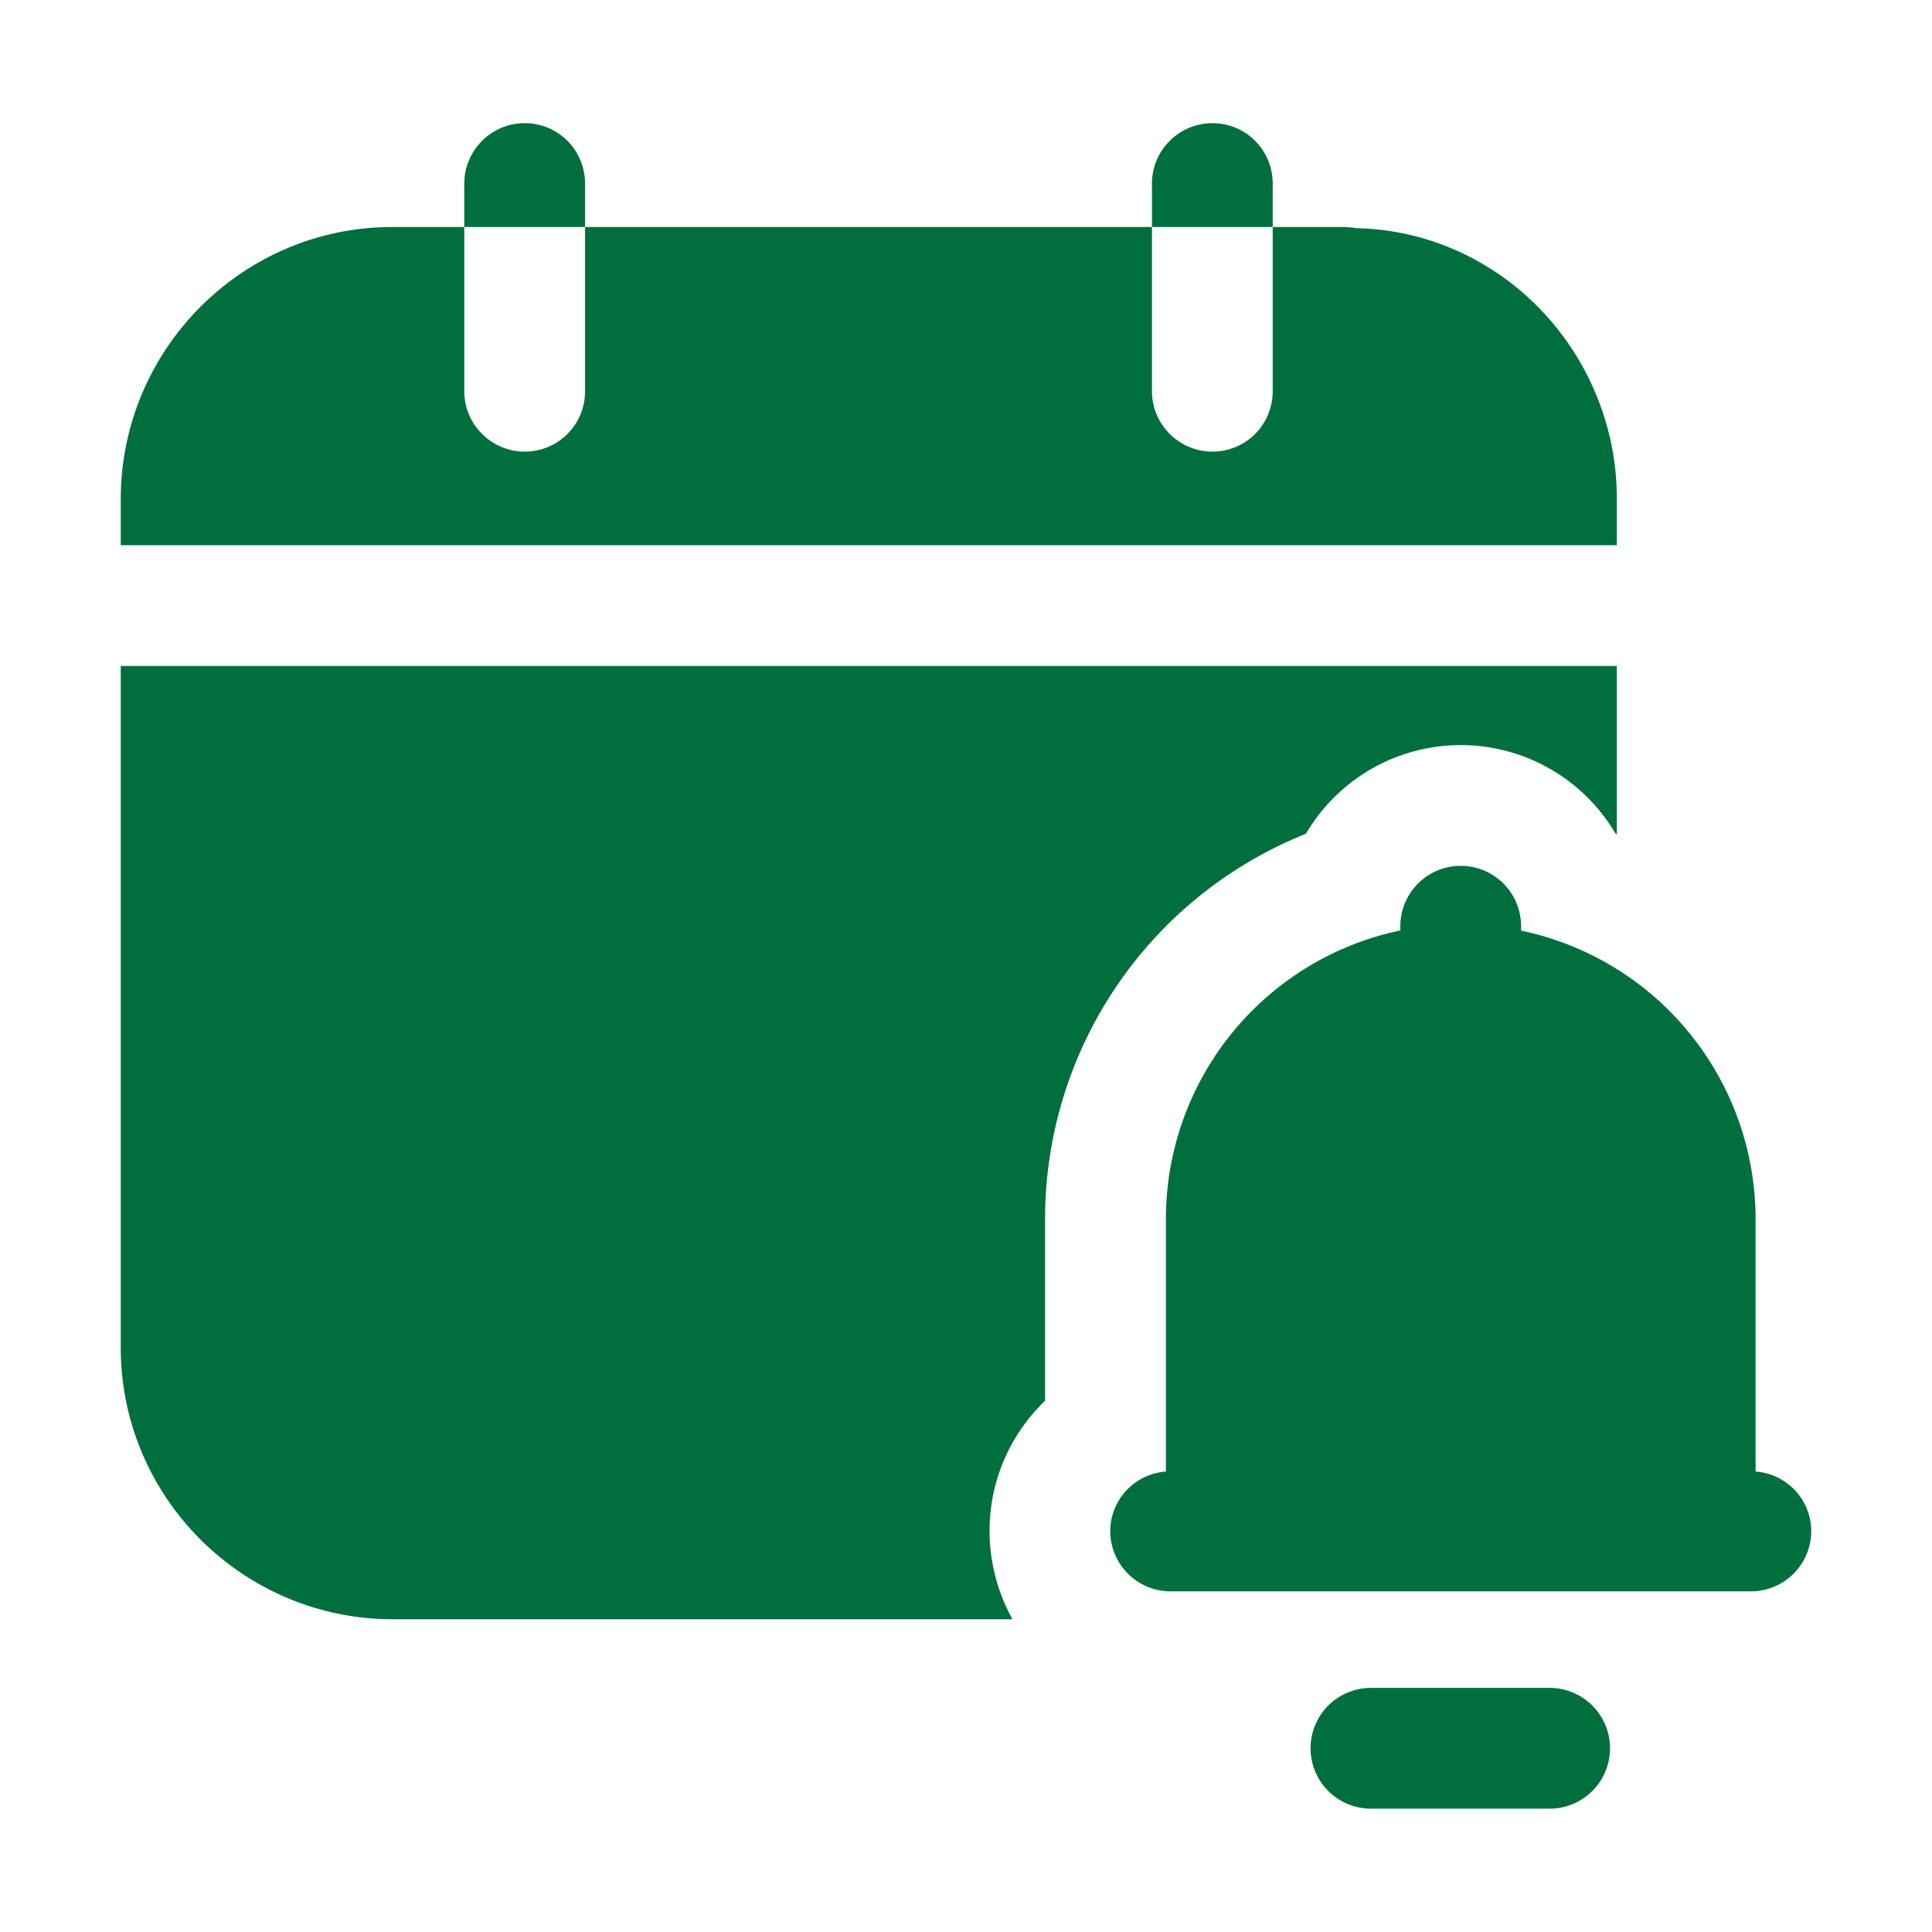
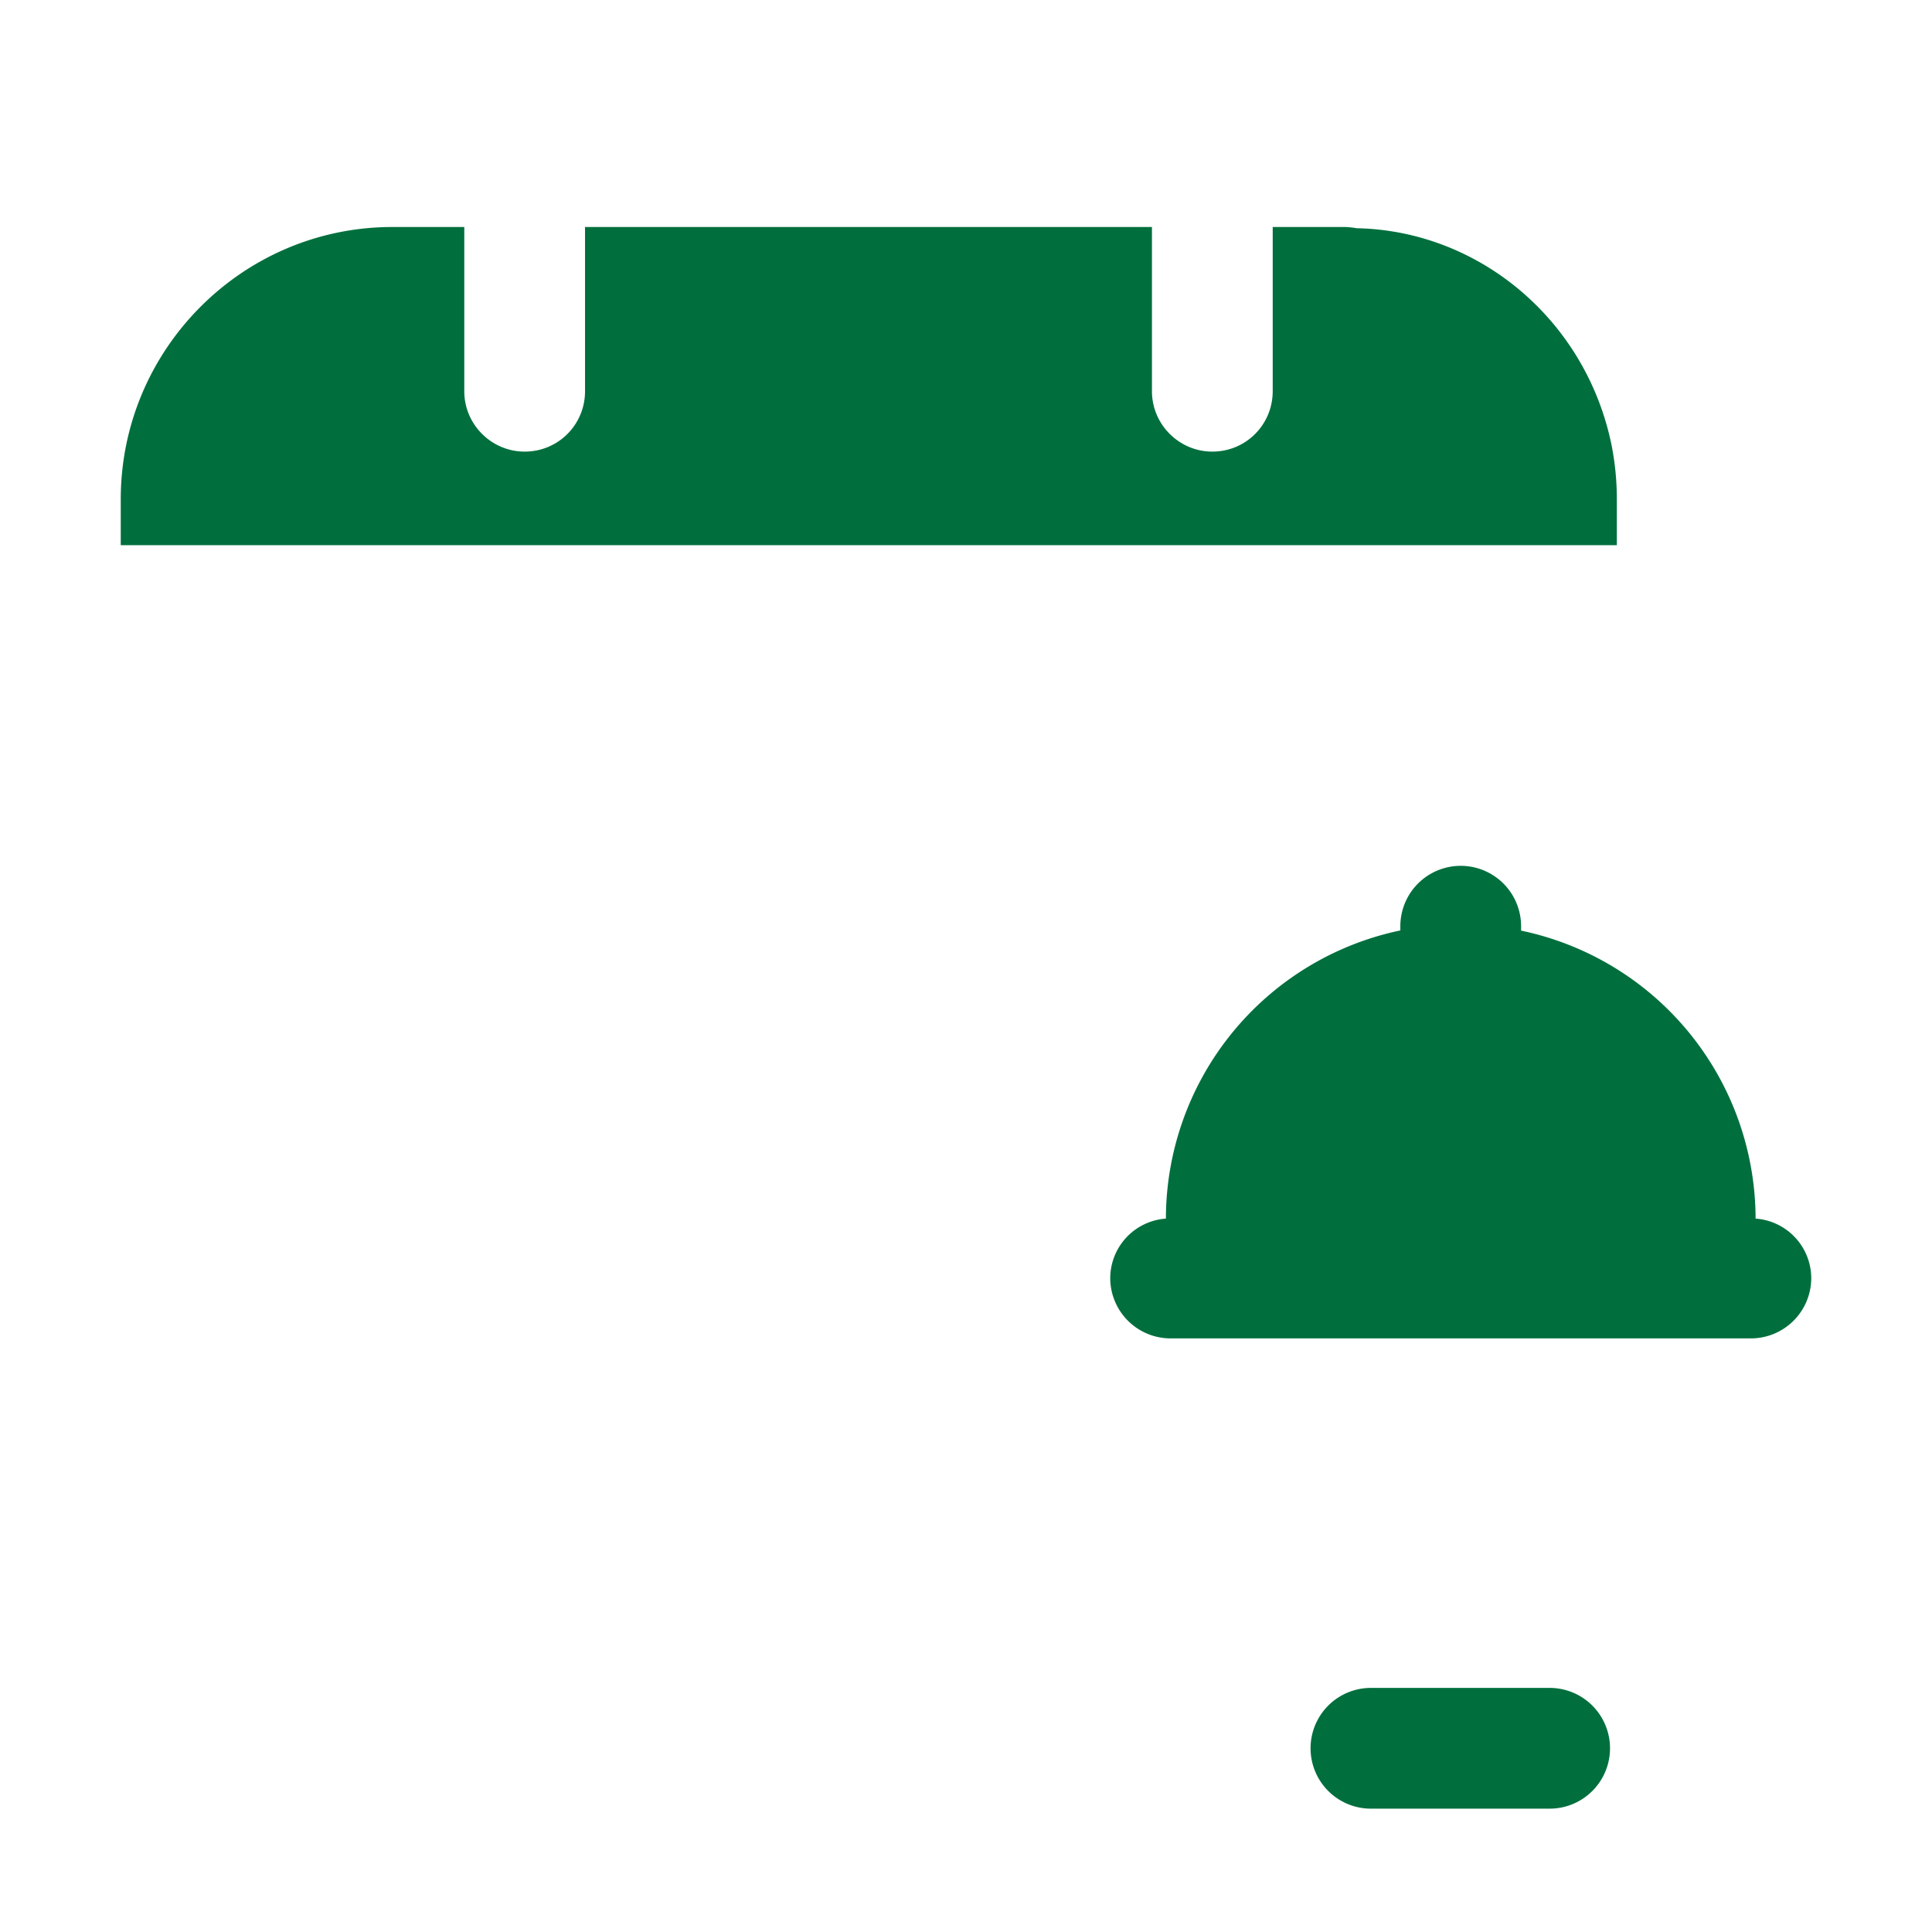
<svg xmlns="http://www.w3.org/2000/svg" version="1.1" width="512" height="512" x="0" y="0" viewBox="0 0 32 32" style="enable-background:new 0 0 512 512" xml:space="preserve">
  <g>
-     <path d="M29.078 24.374v-4.19a4.882 4.882 0 0 0-3.884-4.77v-.073a1 1 0 1 0-2 0v.07a4.884 4.884 0 0 0-3.883 4.773v4.19a.992.992 0 0 0-.922.984 1 1 0 0 0 1 1H29a1 1 0 0 0 1-1 .992.992 0 0 0-.922-.984zM25.667 29.957a1 1 0 1 0 0-2h-2.96a1 1 0 1 0 0 2zM26.78 8.27c0-.31-.03-.61-.09-.91-.43-2.07-2.2-3.54-4.22-3.58-.05-.01-.15-.02-.2-.02h-1.19v2.72c0 .55-.44 1-1 1-.55 0-1-.45-1-1V3.76H9.69v2.72c0 .55-.44 1-1 1-.55 0-1-.45-1-1V3.76H6.48C4.01 3.77 2 5.79 2 8.27v.76h24.78z" fill="#006f3d" opacity="1" data-original="#000000" />
-     <path d="M6.51 26.82h10.26c-.24-.43-.38-.94-.38-1.46 0-.85.35-1.61.92-2.16v-3.02a6.87 6.87 0 0 1 4.32-6.37 2.974 2.974 0 0 1 5.13 0c.01 0 .01.01.02.01v-2.79H2v11.29c0 2.48 2.02 4.5 4.51 4.5zM9.69 3.04c0-.55-.44-1-1-1-.55 0-1 .45-1 1v.72h2zM21.08 3.04c0-.55-.44-1-1-1-.55 0-1 .45-1 1v.72h2z" fill="#006f3d" opacity="1" data-original="#000000" />
+     <path d="M29.078 24.374v-4.19a4.882 4.882 0 0 0-3.884-4.77v-.073a1 1 0 1 0-2 0v.07a4.884 4.884 0 0 0-3.883 4.773a.992.992 0 0 0-.922.984 1 1 0 0 0 1 1H29a1 1 0 0 0 1-1 .992.992 0 0 0-.922-.984zM25.667 29.957a1 1 0 1 0 0-2h-2.96a1 1 0 1 0 0 2zM26.78 8.27c0-.31-.03-.61-.09-.91-.43-2.07-2.2-3.54-4.22-3.58-.05-.01-.15-.02-.2-.02h-1.19v2.72c0 .55-.44 1-1 1-.55 0-1-.45-1-1V3.76H9.69v2.72c0 .55-.44 1-1 1-.55 0-1-.45-1-1V3.76H6.48C4.01 3.77 2 5.79 2 8.27v.76h24.78z" fill="#006f3d" opacity="1" data-original="#000000" />
  </g>
</svg>